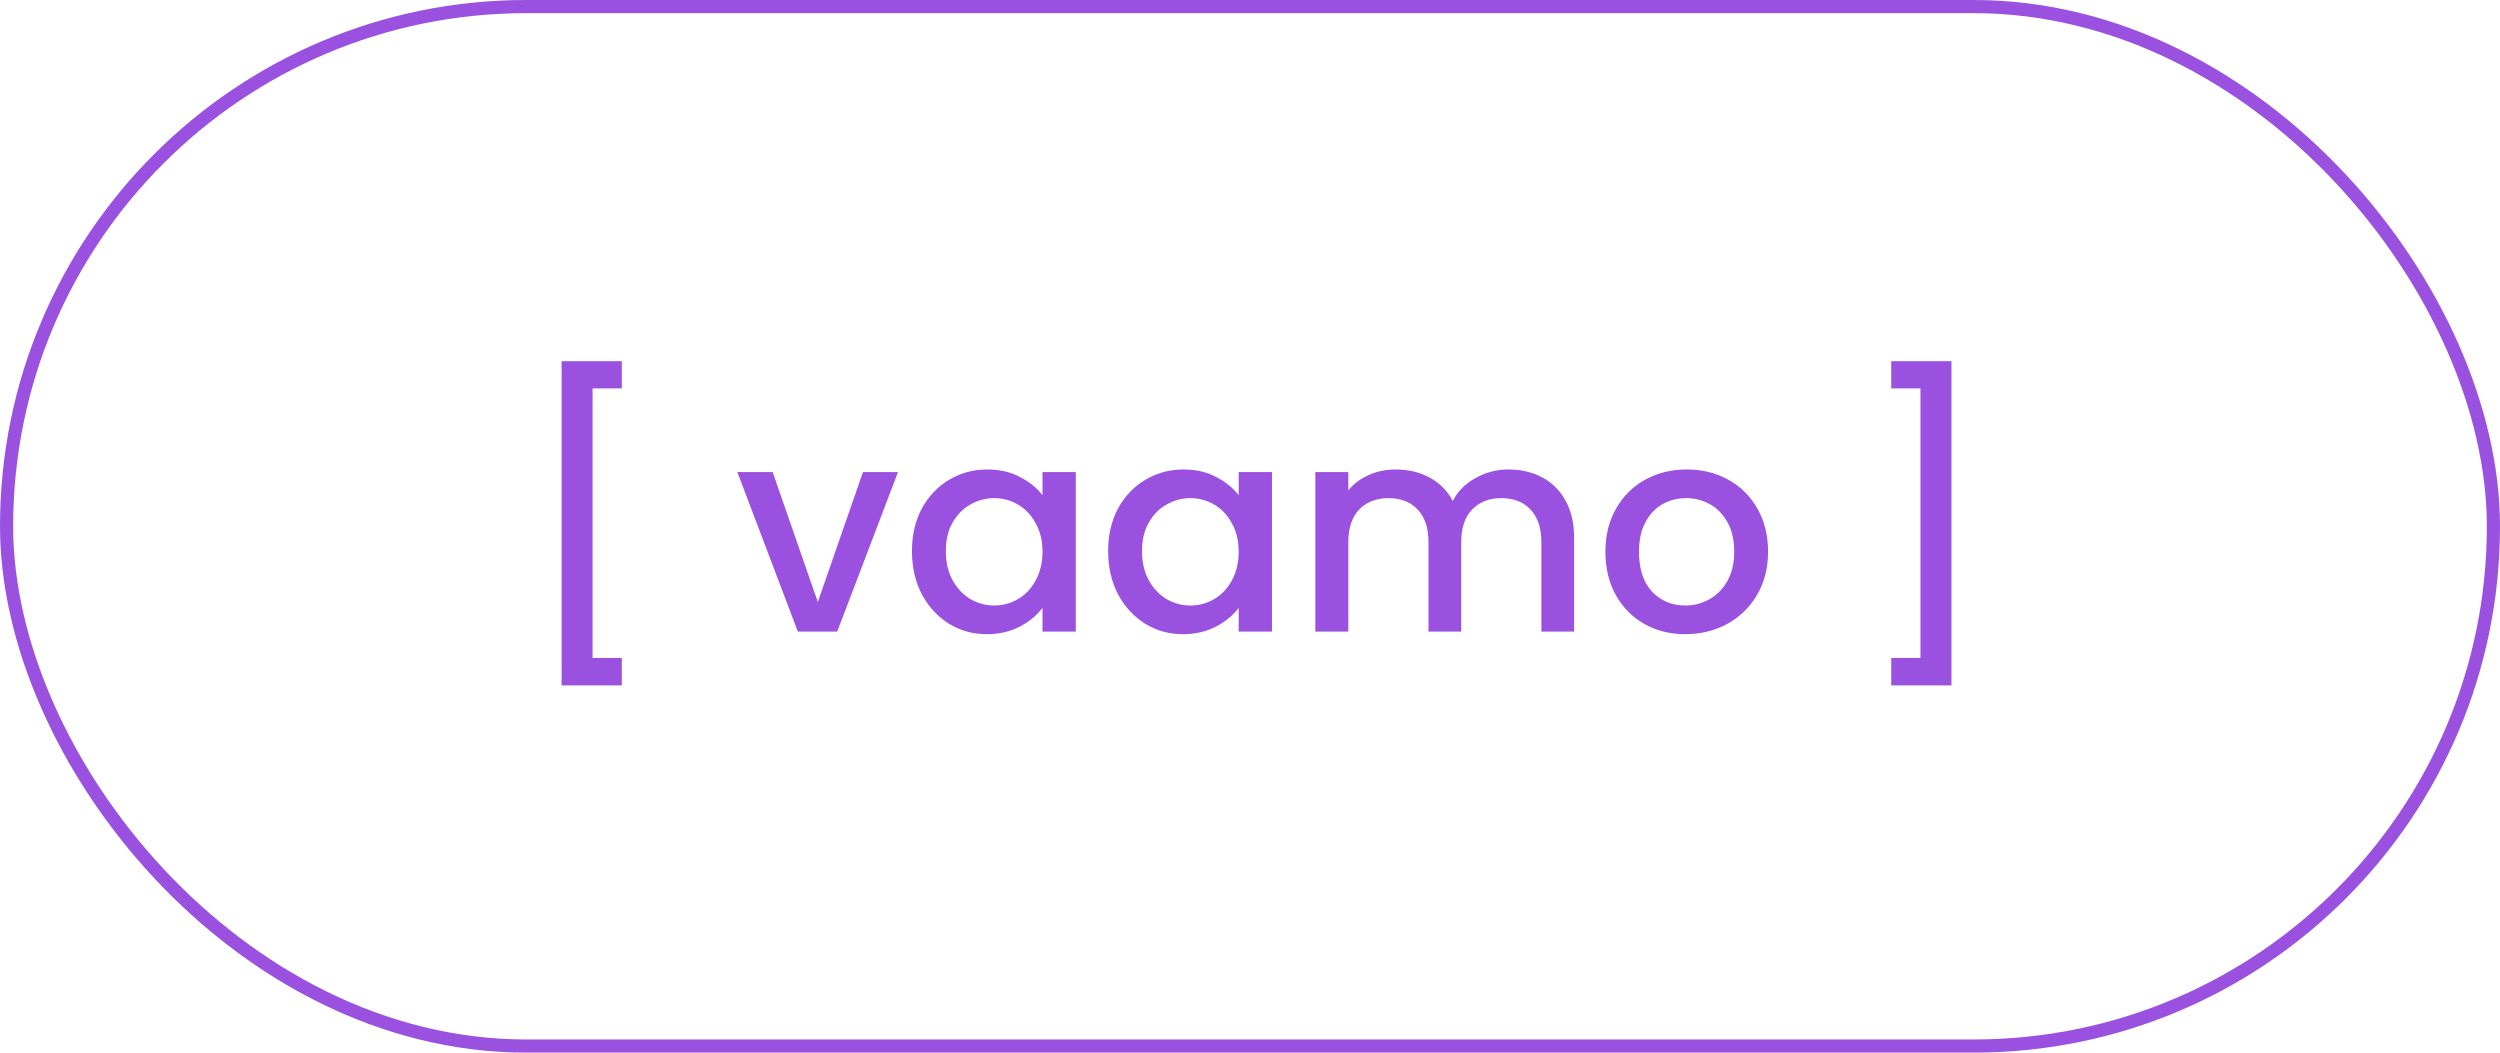
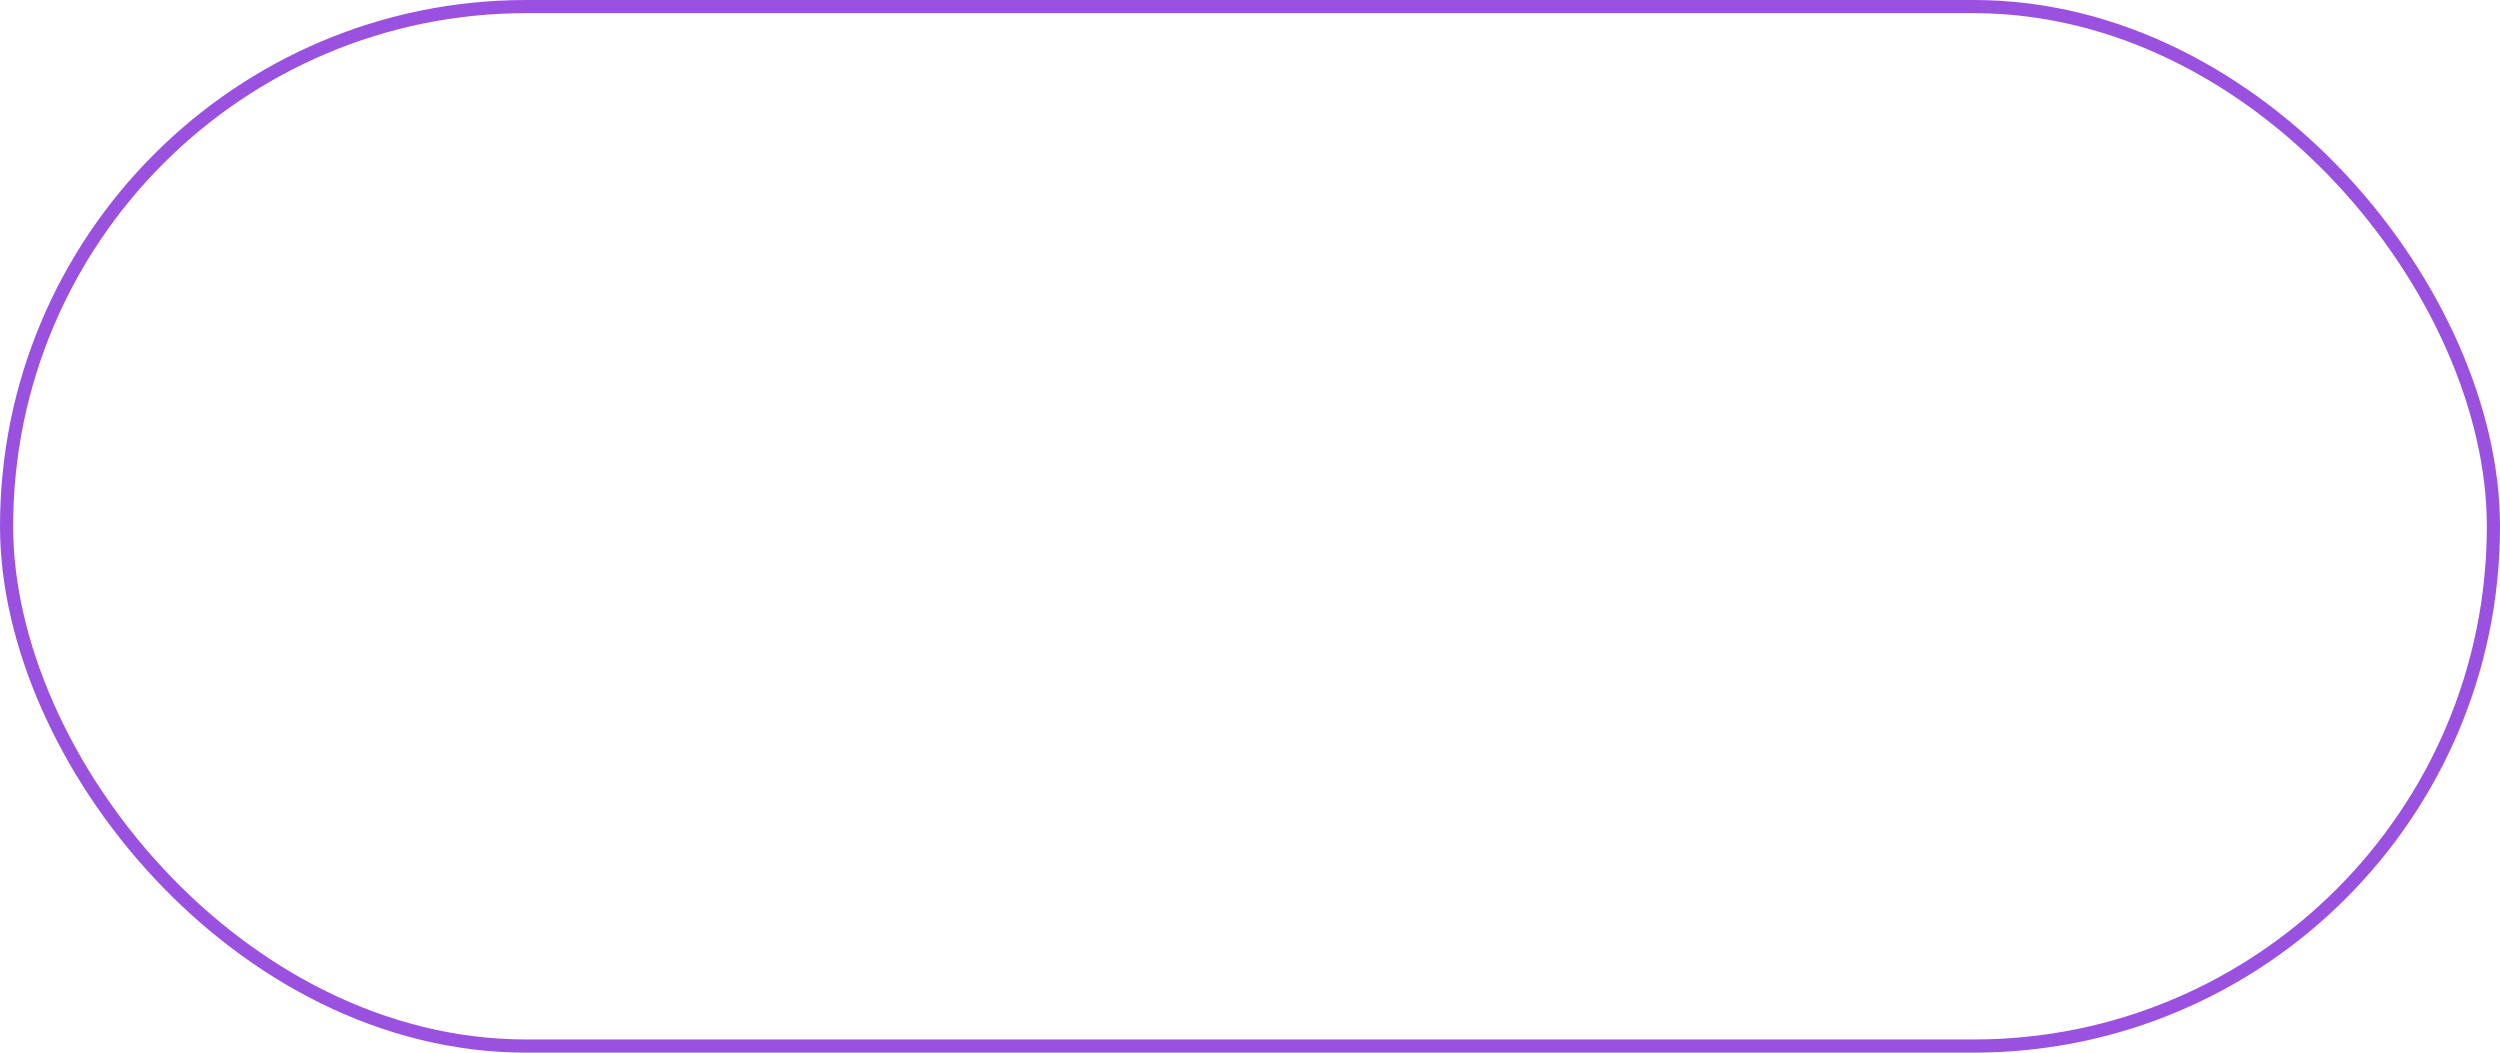
<svg xmlns="http://www.w3.org/2000/svg" width="190" height="80" viewBox="0 0 190 80" fill="none">
  <rect x="0.5" y="0.5" width="189" height="79" rx="39.5" stroke="#9B51E0" />
-   <path d="M47.258 27.452V29.52H45.036V50.002H47.258V52.092H42.682V27.452H47.258ZM62.154 45.756L65.586 35.878H68.248L63.628 48H60.636L56.038 35.878H58.722L62.154 45.756ZM69.308 41.884C69.308 40.667 69.558 39.589 70.056 38.65C70.57 37.711 71.259 36.985 72.124 36.472C73.004 35.944 73.972 35.68 75.028 35.68C75.981 35.68 76.81 35.871 77.514 36.252C78.233 36.619 78.805 37.081 79.23 37.638V35.878H81.76V48H79.23V46.196C78.805 46.768 78.225 47.245 77.492 47.626C76.759 48.007 75.923 48.198 74.984 48.198C73.943 48.198 72.99 47.934 72.124 47.406C71.259 46.863 70.57 46.115 70.056 45.162C69.558 44.194 69.308 43.101 69.308 41.884ZM79.23 41.928C79.23 41.092 79.054 40.366 78.702 39.75C78.365 39.134 77.918 38.665 77.36 38.342C76.803 38.019 76.201 37.858 75.556 37.858C74.911 37.858 74.309 38.019 73.752 38.342C73.195 38.65 72.74 39.112 72.388 39.728C72.051 40.329 71.882 41.048 71.882 41.884C71.882 42.72 72.051 43.453 72.388 44.084C72.74 44.715 73.195 45.199 73.752 45.536C74.324 45.859 74.925 46.02 75.556 46.02C76.201 46.02 76.803 45.859 77.36 45.536C77.918 45.213 78.365 44.744 78.702 44.128C79.054 43.497 79.23 42.764 79.23 41.928ZM84.218 41.884C84.218 40.667 84.468 39.589 84.966 38.65C85.48 37.711 86.169 36.985 87.034 36.472C87.914 35.944 88.882 35.68 89.938 35.68C90.892 35.68 91.72 35.871 92.424 36.252C93.143 36.619 93.715 37.081 94.14 37.638V35.878H96.67V48H94.14V46.196C93.715 46.768 93.136 47.245 92.402 47.626C91.669 48.007 90.833 48.198 89.894 48.198C88.853 48.198 87.9 47.934 87.034 47.406C86.169 46.863 85.48 46.115 84.966 45.162C84.468 44.194 84.218 43.101 84.218 41.884ZM94.14 41.928C94.14 41.092 93.964 40.366 93.612 39.75C93.275 39.134 92.828 38.665 92.27 38.342C91.713 38.019 91.112 37.858 90.466 37.858C89.821 37.858 89.22 38.019 88.662 38.342C88.105 38.65 87.65 39.112 87.298 39.728C86.961 40.329 86.792 41.048 86.792 41.884C86.792 42.72 86.961 43.453 87.298 44.084C87.65 44.715 88.105 45.199 88.662 45.536C89.234 45.859 89.836 46.02 90.466 46.02C91.112 46.02 91.713 45.859 92.27 45.536C92.828 45.213 93.275 44.744 93.612 44.128C93.964 43.497 94.14 42.764 94.14 41.928ZM114.638 35.68C115.592 35.68 116.442 35.878 117.19 36.274C117.953 36.67 118.547 37.257 118.972 38.034C119.412 38.811 119.632 39.75 119.632 40.85V48H117.146V41.224C117.146 40.139 116.875 39.31 116.332 38.738C115.79 38.151 115.049 37.858 114.11 37.858C113.172 37.858 112.424 38.151 111.866 38.738C111.324 39.31 111.052 40.139 111.052 41.224V48H108.566V41.224C108.566 40.139 108.295 39.31 107.752 38.738C107.21 38.151 106.469 37.858 105.53 37.858C104.592 37.858 103.844 38.151 103.286 38.738C102.744 39.31 102.472 40.139 102.472 41.224V48H99.965V35.878H102.472V37.264C102.883 36.765 103.404 36.377 104.034 36.098C104.665 35.819 105.34 35.68 106.058 35.68C107.026 35.68 107.892 35.885 108.654 36.296C109.417 36.707 110.004 37.301 110.414 38.078C110.781 37.345 111.353 36.765 112.13 36.34C112.908 35.9 113.744 35.68 114.638 35.68ZM128.082 48.198C126.938 48.198 125.904 47.941 124.98 47.428C124.056 46.9 123.33 46.167 122.802 45.228C122.274 44.275 122.01 43.175 122.01 41.928C122.01 40.696 122.281 39.603 122.824 38.65C123.366 37.697 124.107 36.963 125.046 36.45C125.984 35.937 127.033 35.68 128.192 35.68C129.35 35.68 130.399 35.937 131.338 36.45C132.276 36.963 133.017 37.697 133.56 38.65C134.102 39.603 134.374 40.696 134.374 41.928C134.374 43.16 134.095 44.253 133.538 45.206C132.98 46.159 132.218 46.9 131.25 47.428C130.296 47.941 129.24 48.198 128.082 48.198ZM128.082 46.02C128.727 46.02 129.328 45.866 129.886 45.558C130.458 45.25 130.92 44.788 131.272 44.172C131.624 43.556 131.8 42.808 131.8 41.928C131.8 41.048 131.631 40.307 131.294 39.706C130.956 39.09 130.509 38.628 129.952 38.32C129.394 38.012 128.793 37.858 128.148 37.858C127.502 37.858 126.901 38.012 126.344 38.32C125.801 38.628 125.368 39.09 125.046 39.706C124.723 40.307 124.562 41.048 124.562 41.928C124.562 43.233 124.892 44.245 125.552 44.964C126.226 45.668 127.07 46.02 128.082 46.02ZM148.31 52.092H143.734V50.002H145.956V29.52H143.734V27.452H148.31V52.092Z" fill="#9B51E0" />
</svg>